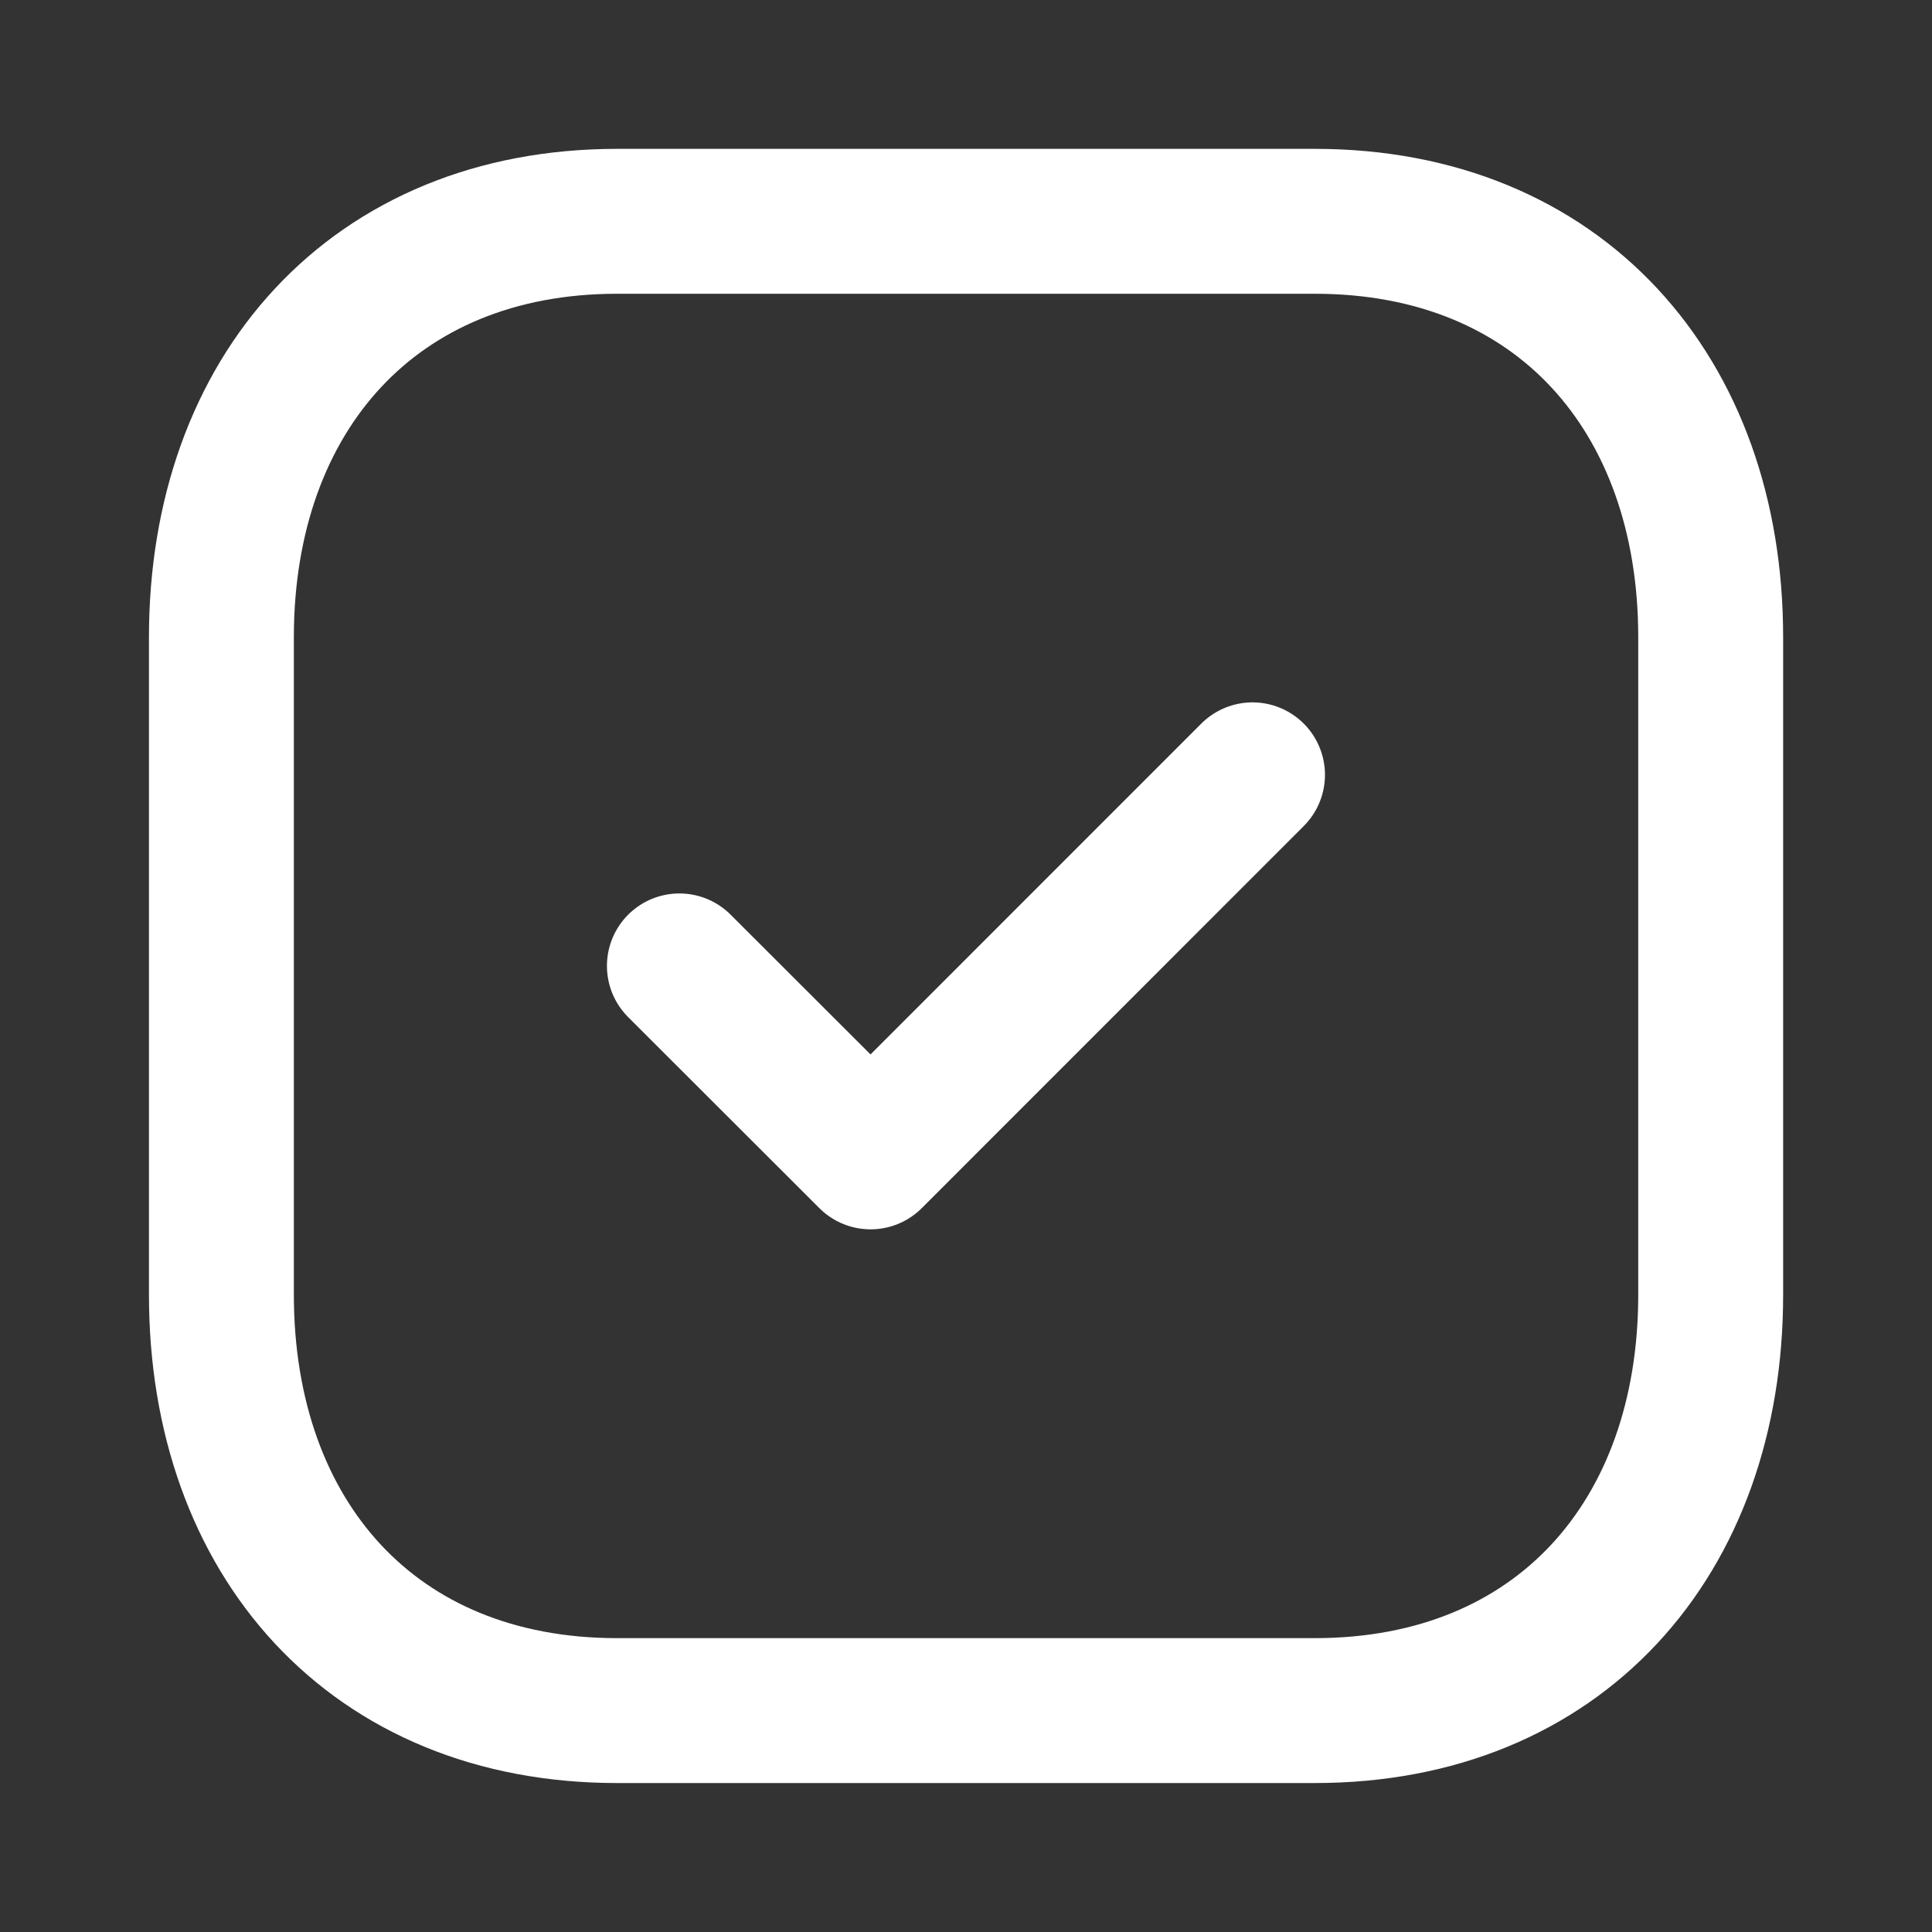
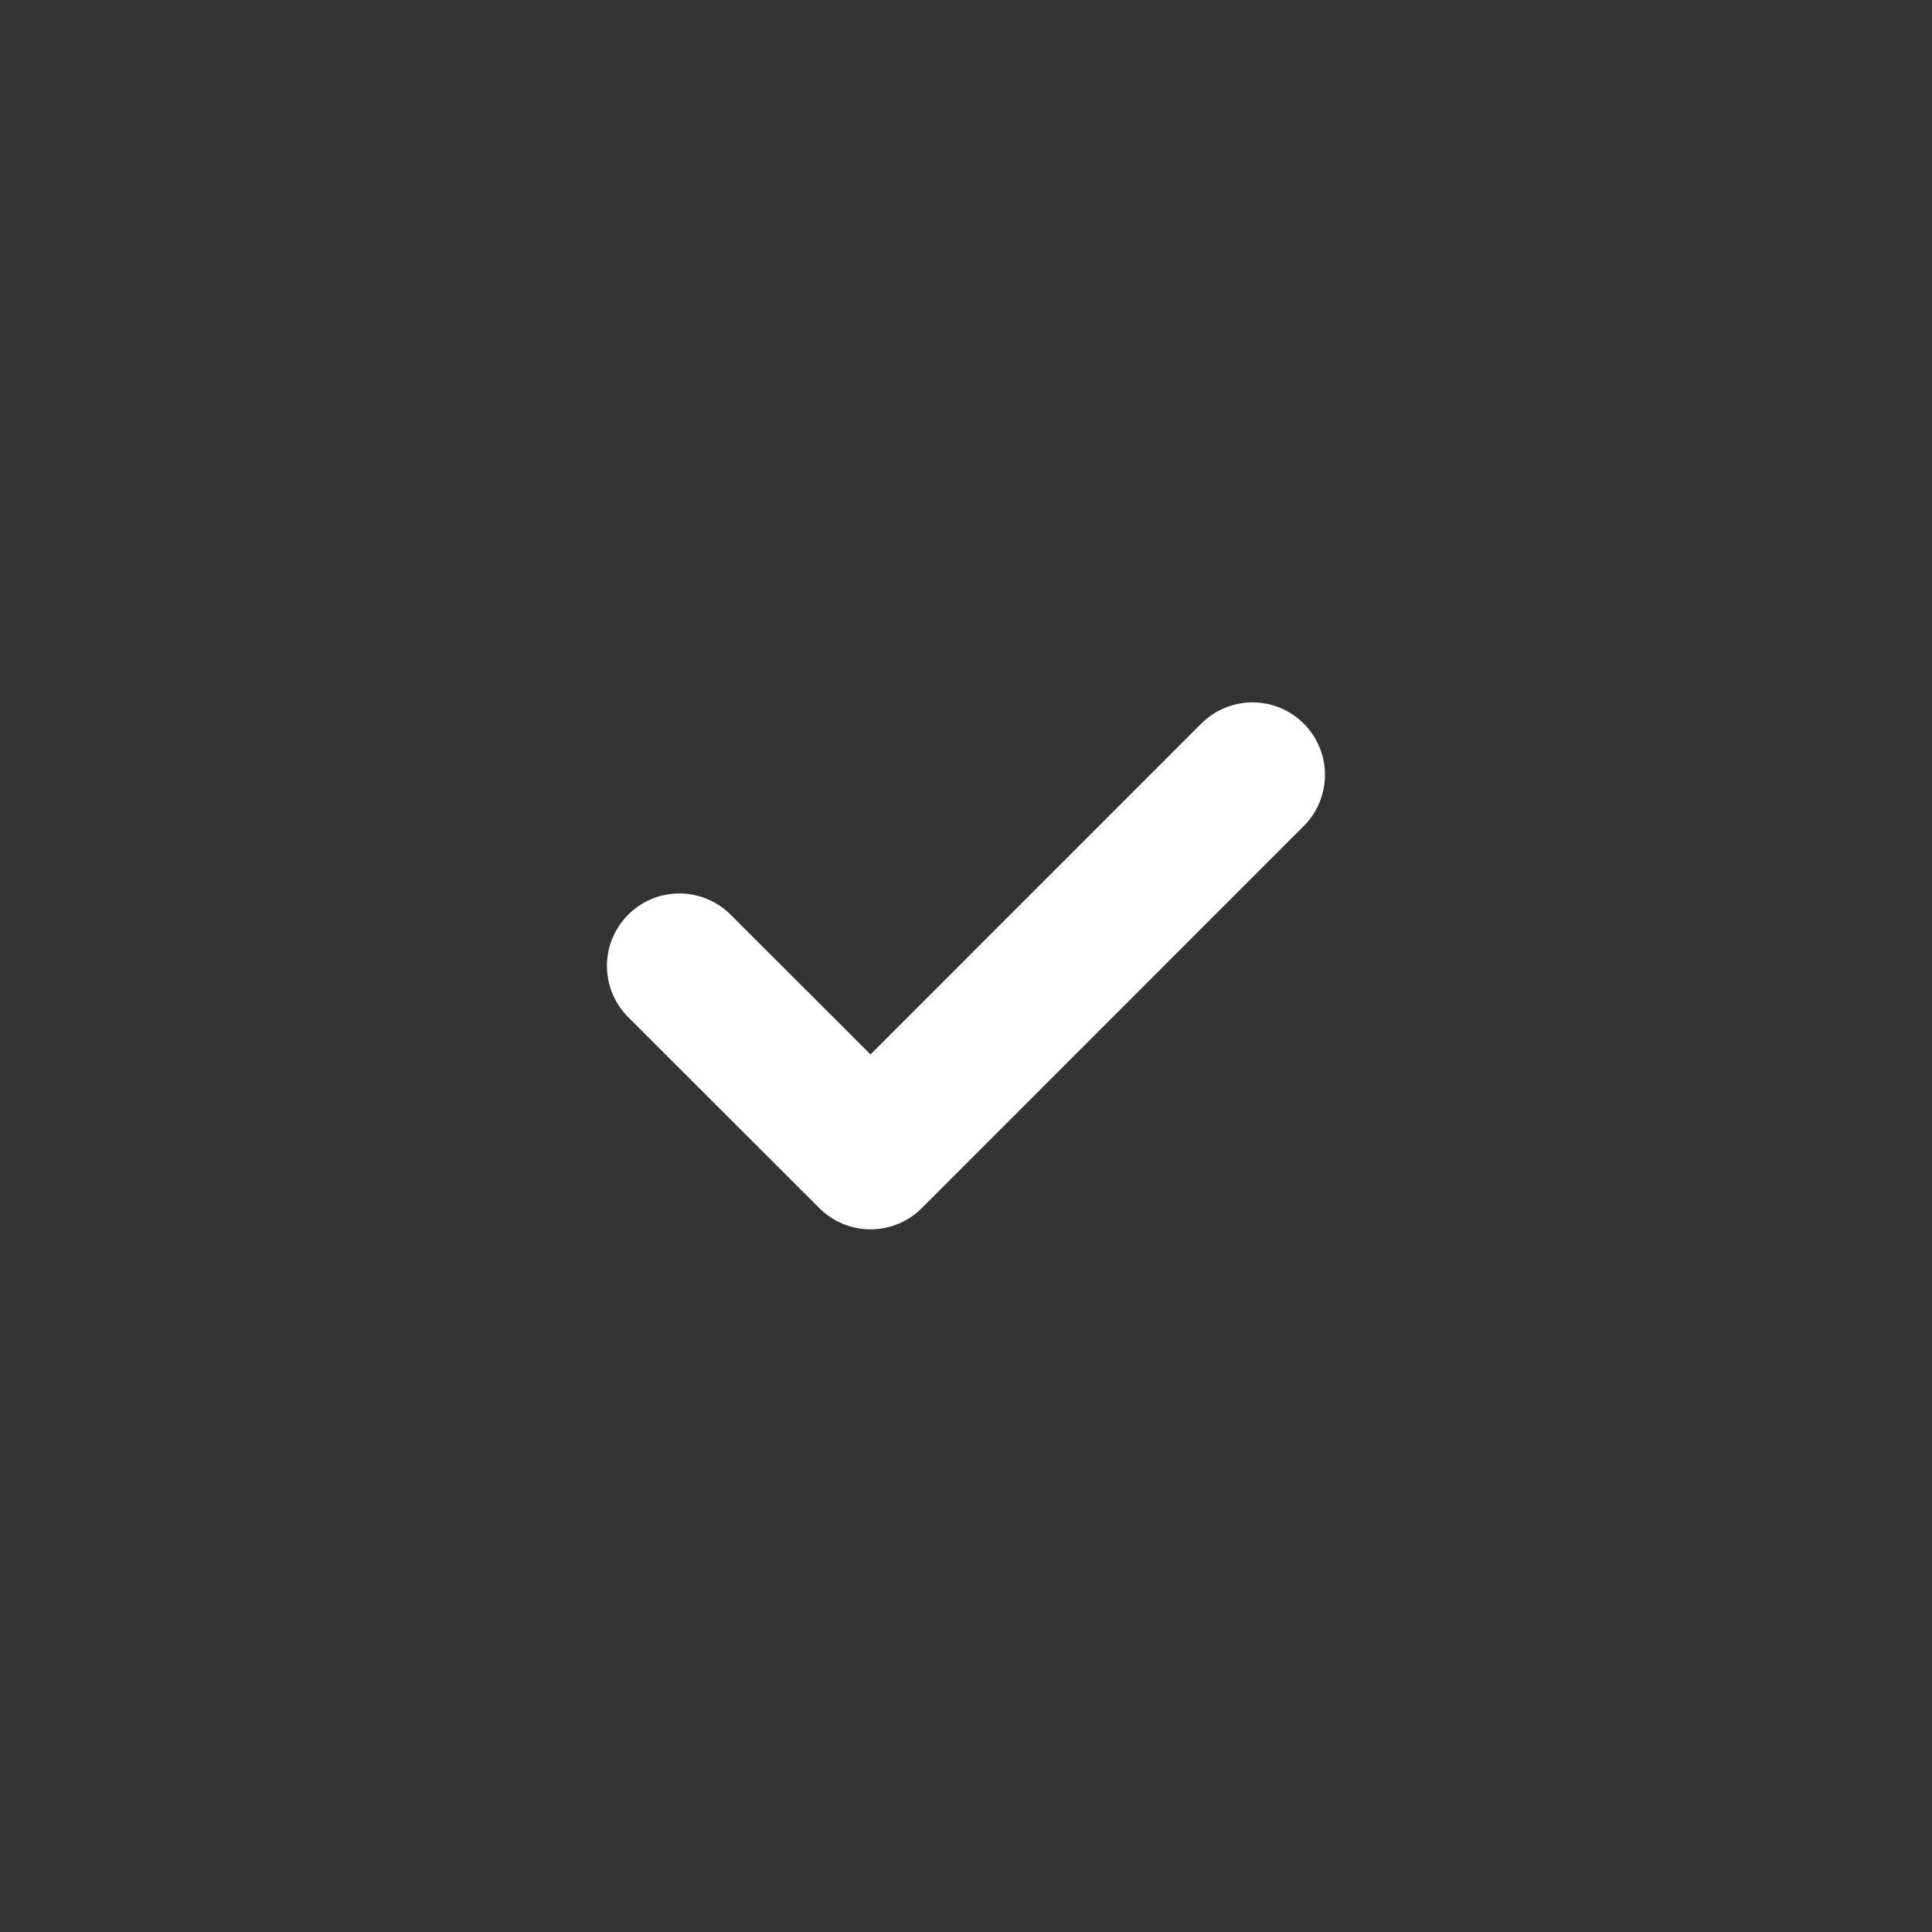
<svg xmlns="http://www.w3.org/2000/svg" width="20" height="20" viewBox="0 0 20 20" fill="none">
  <rect x="0" y="0" width="20" height="20" fill="#333333" stroke="none" />
-   <path fill-rule="evenodd" clip-rule="evenodd" d="M13.612 2.291H6.388C3.87 2.291 2.292 4.074 2.292 6.596V13.403C2.292 15.925 3.863 17.708 6.388 17.708H13.611C16.137 17.708 17.709 15.925 17.709 13.403V6.596C17.709 4.074 16.137 2.291 13.612 2.291Z" stroke="white" stroke-width="1.5" stroke-linecap="round" stroke-linejoin="round" />
  <path d="M7.033 9.999L9.012 11.976L12.966 8.021" stroke="white" stroke-width="1.5" stroke-linecap="round" stroke-linejoin="round" />
</svg>